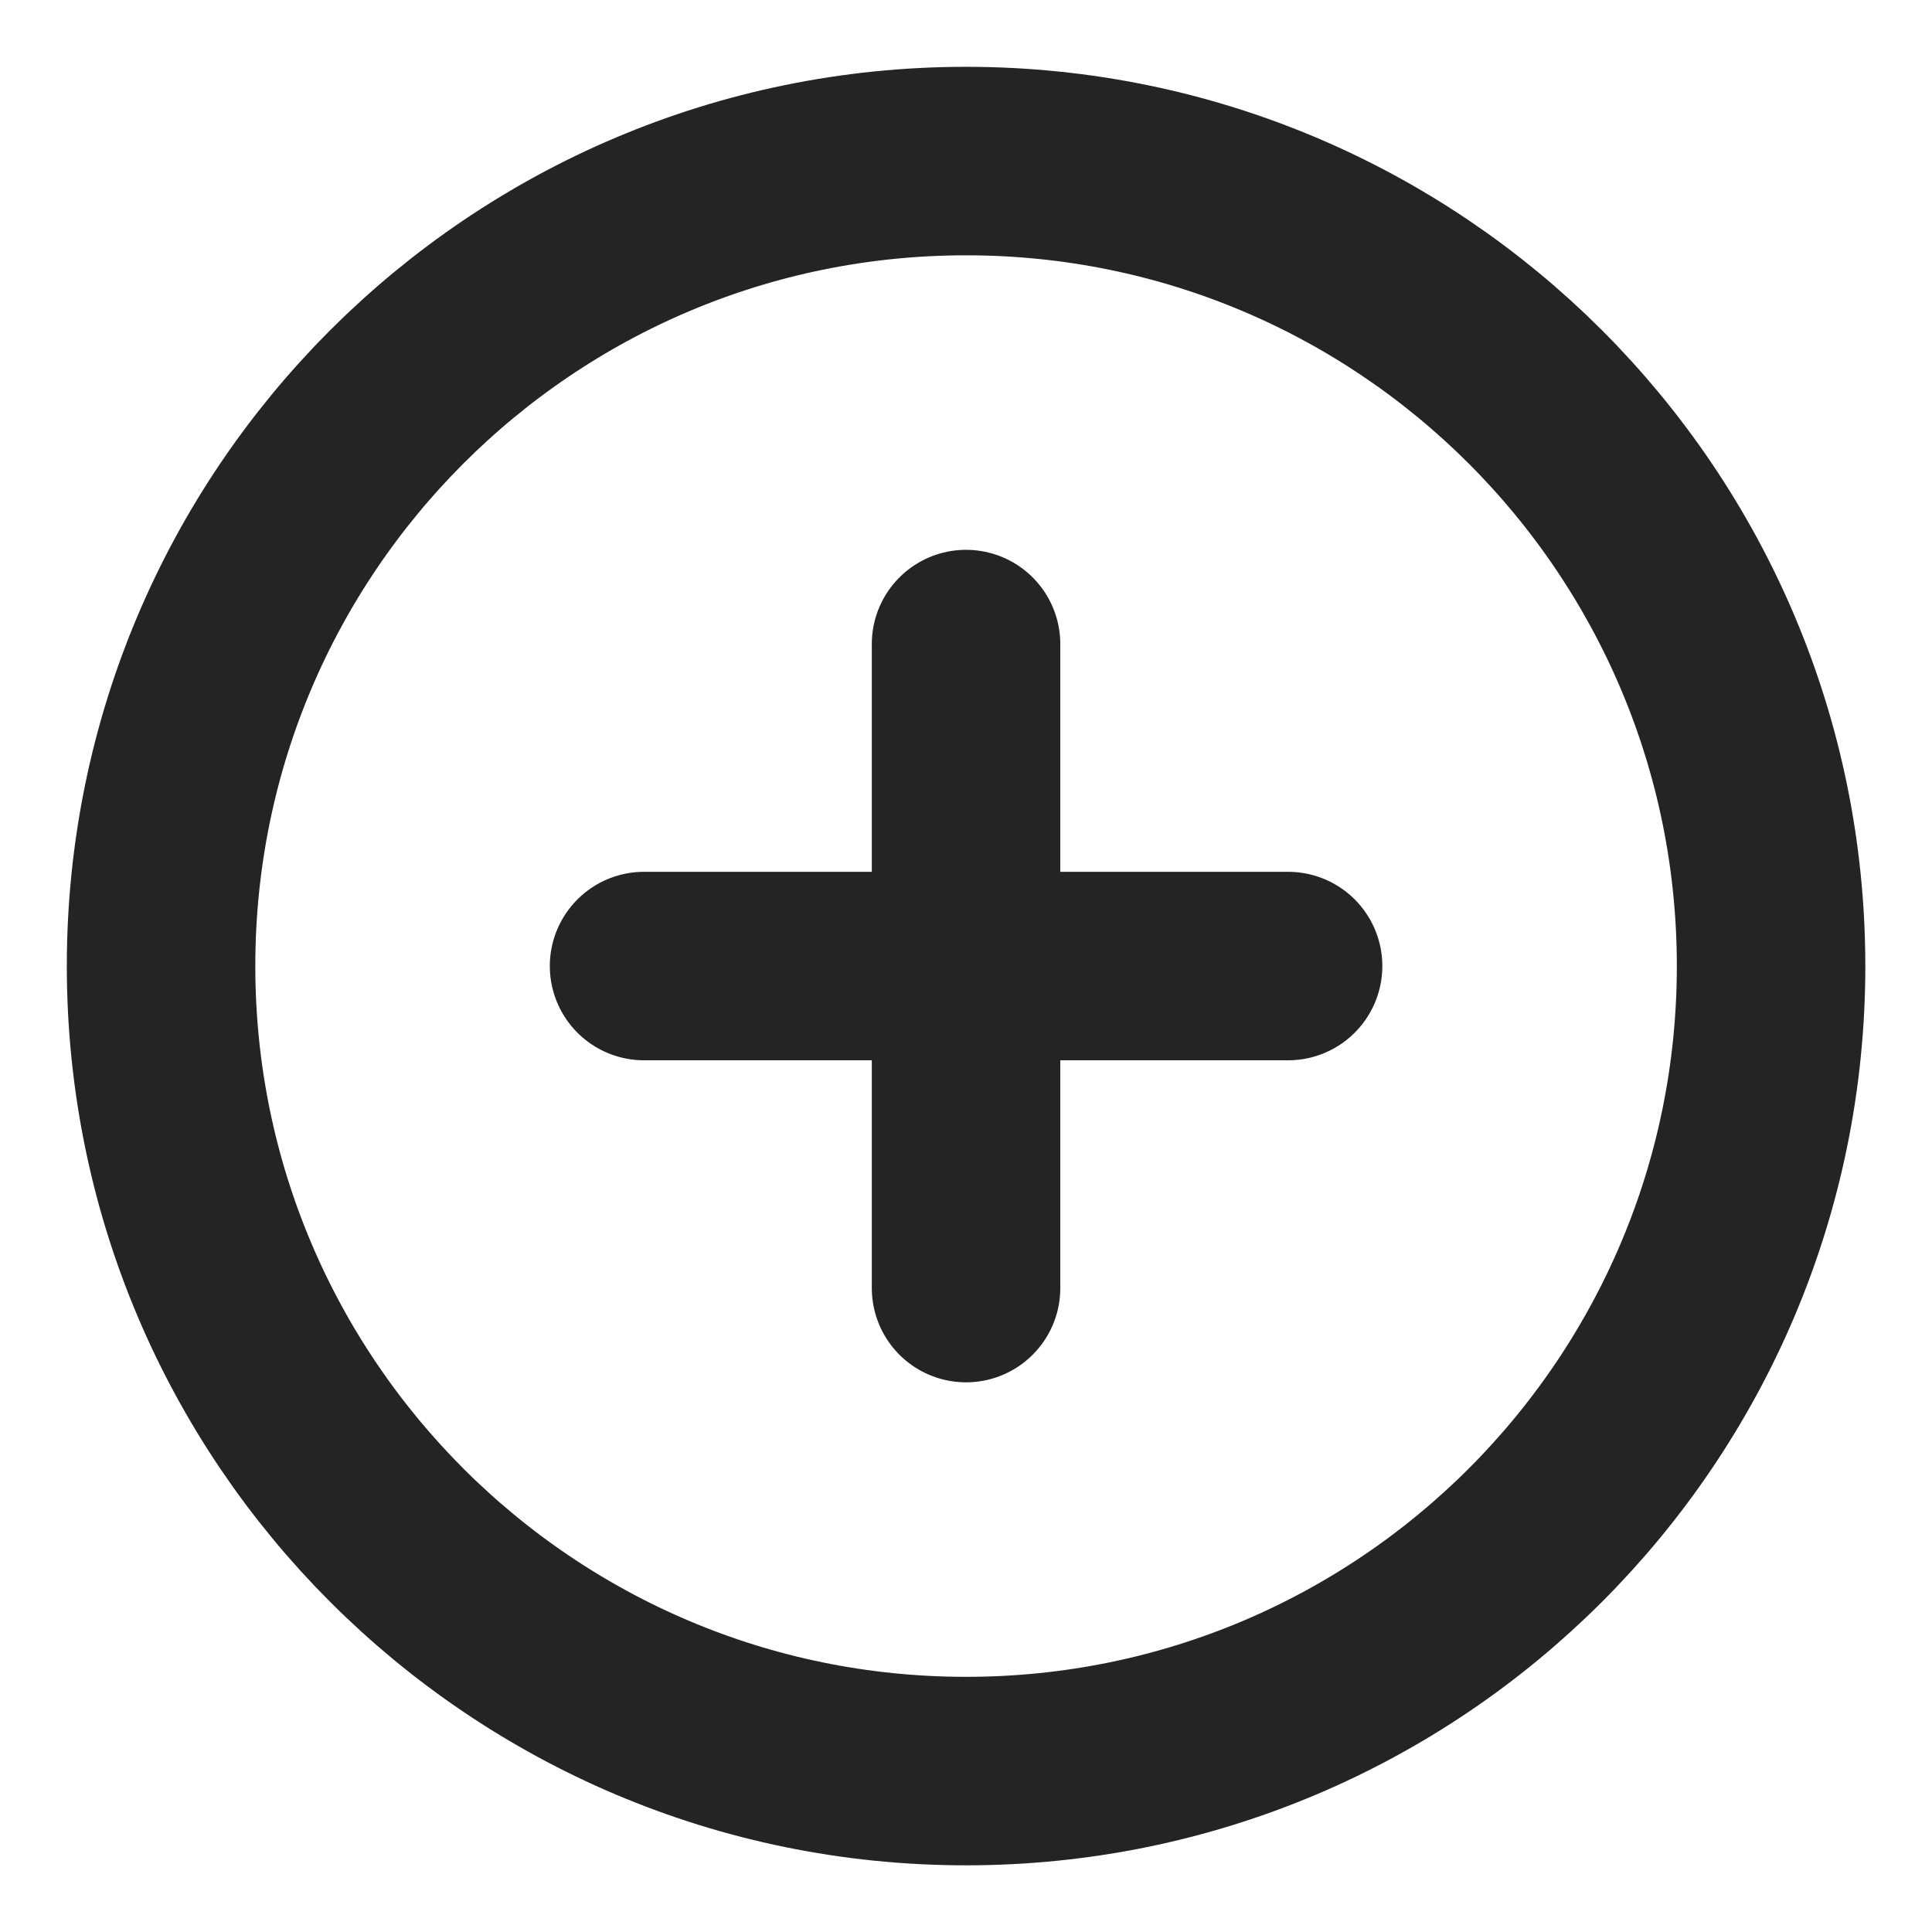
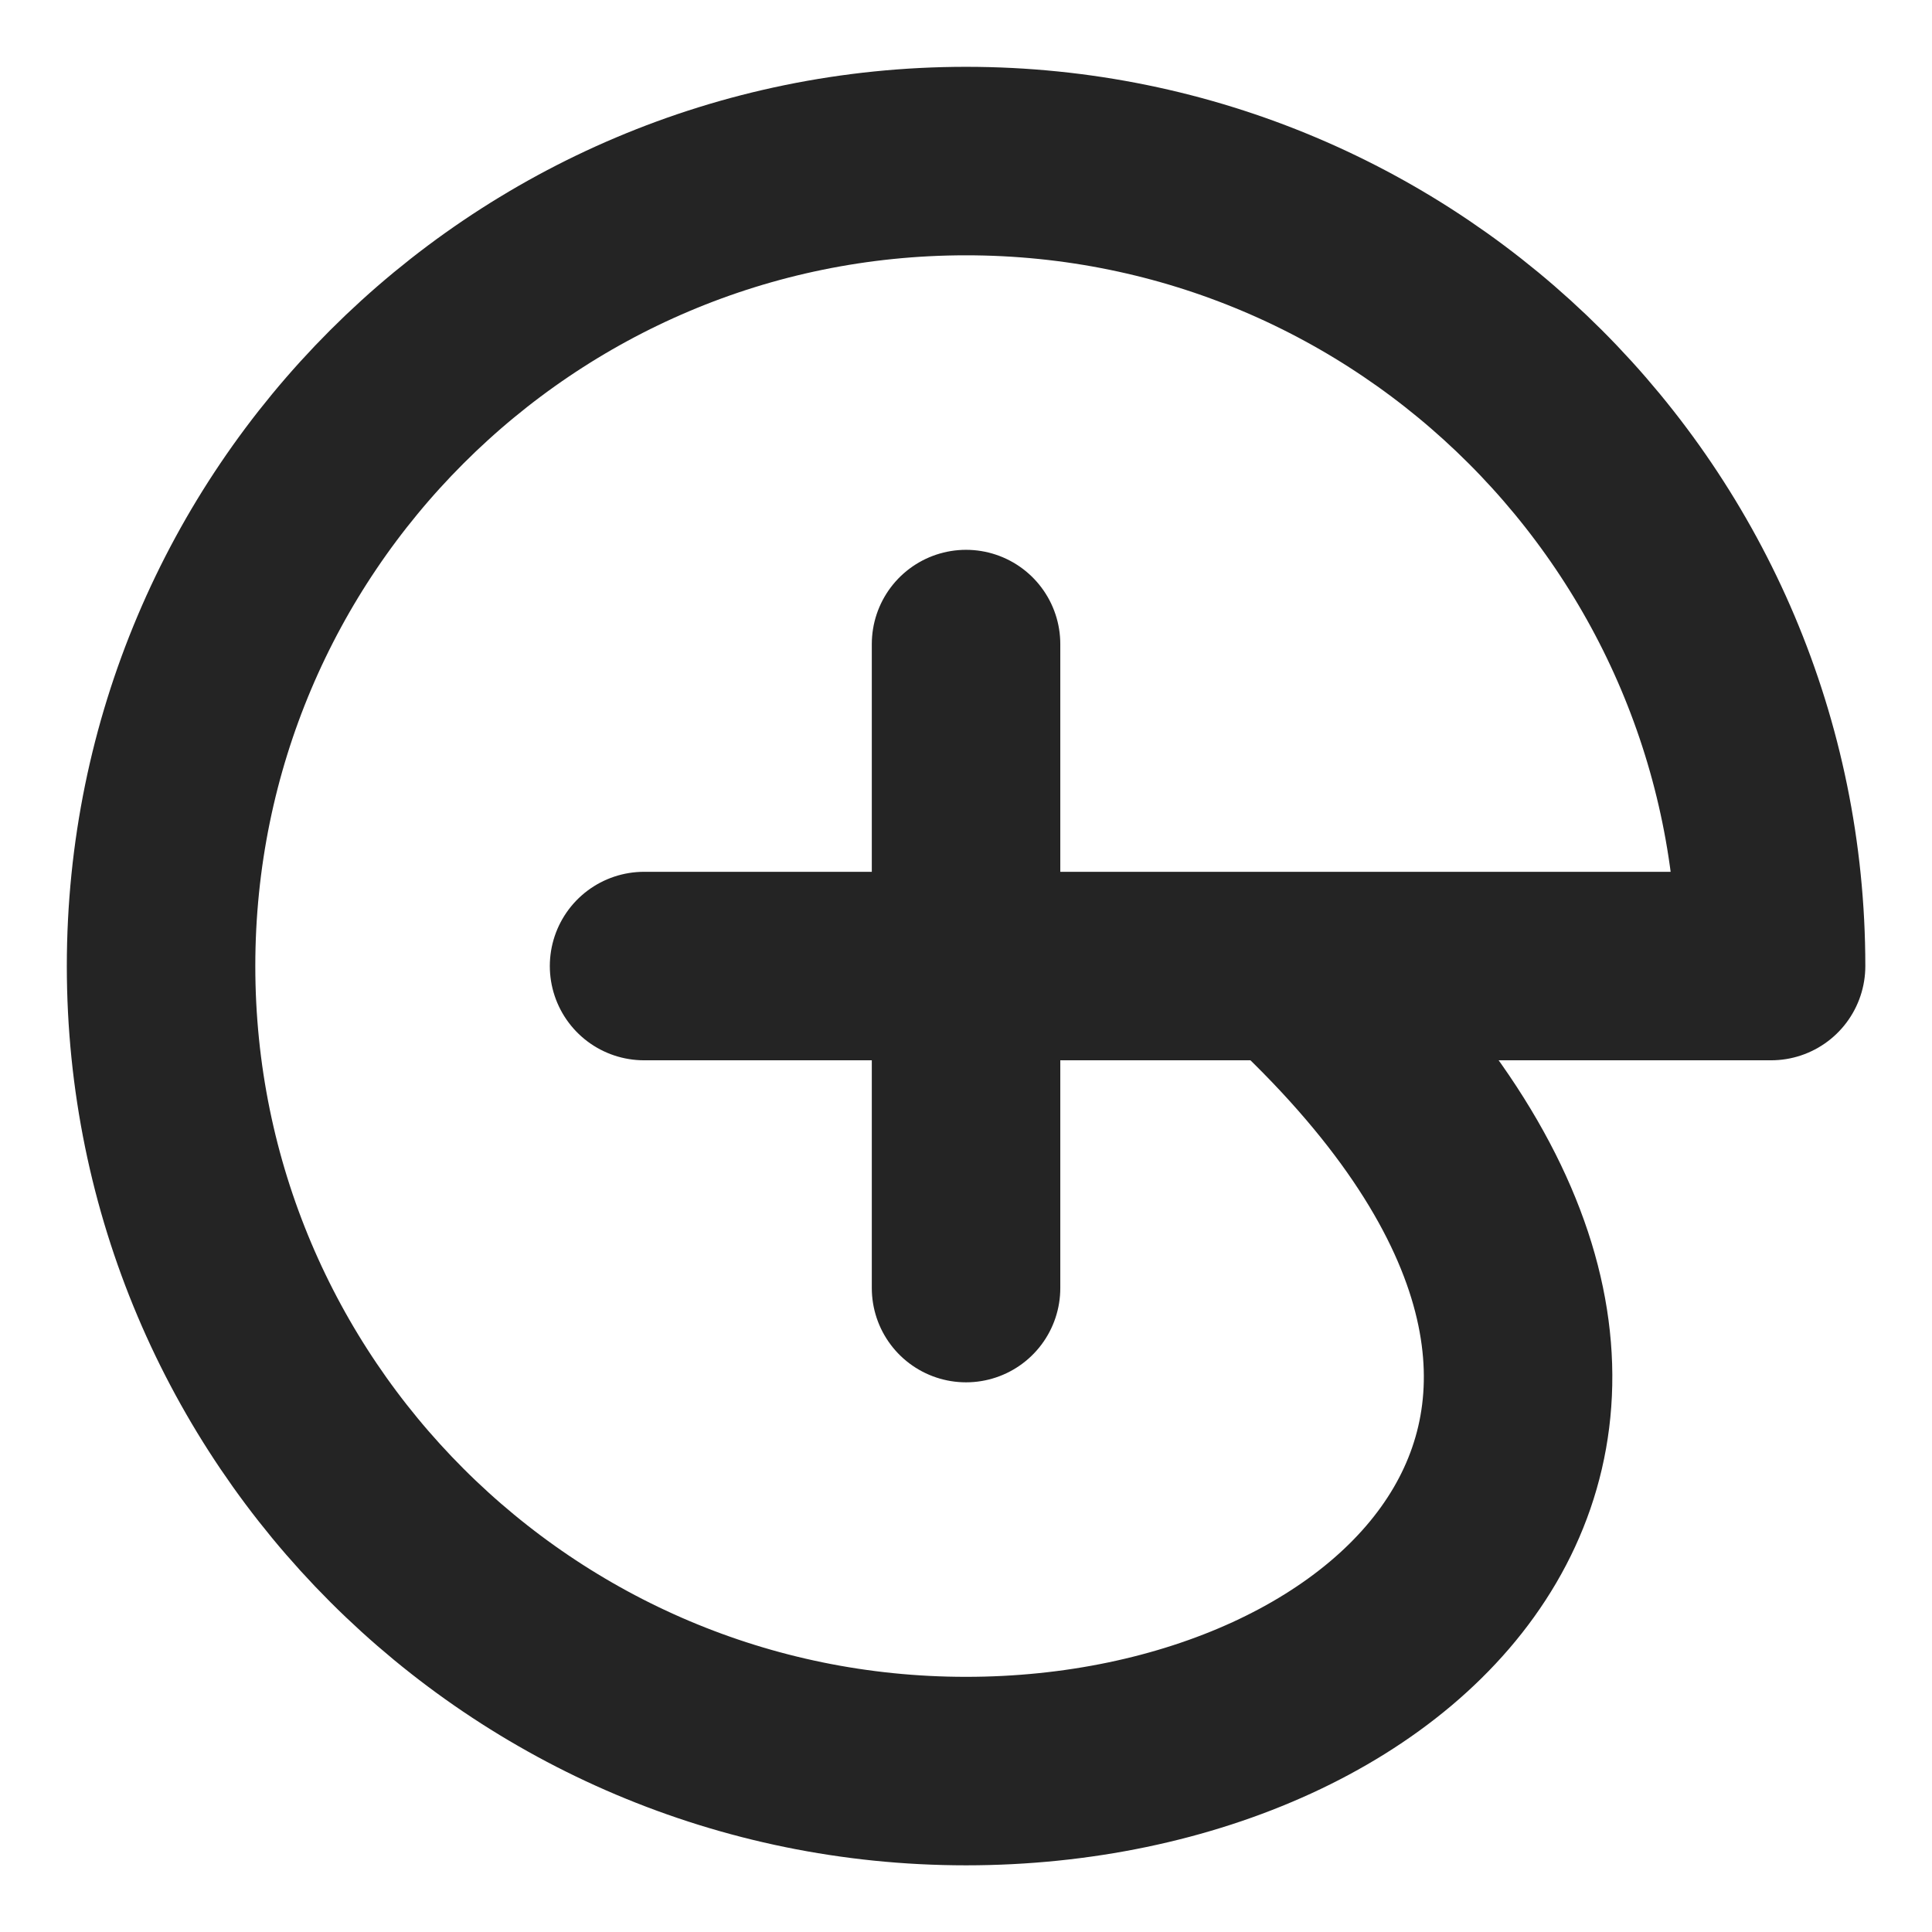
<svg xmlns="http://www.w3.org/2000/svg" width="41" height="41" viewBox="0 0 41 41" fill="none">
  <g id="Plus circle">
-     <path id="Icon" d="M20.501 13.668V27.335M13.668 20.501H27.335M37.585 20.501C37.585 29.936 29.936 37.585 20.501 37.585C11.066 37.585 3.418 29.936 3.418 20.501C3.418 11.066 11.066 3.418 20.501 3.418C29.936 3.418 37.585 11.066 37.585 20.501Z" stroke="#242424" stroke-width="4" stroke-linecap="round" stroke-linejoin="round" />
+     <path id="Icon" d="M20.501 13.668V27.335M13.668 20.501H27.335C37.585 29.936 29.936 37.585 20.501 37.585C11.066 37.585 3.418 29.936 3.418 20.501C3.418 11.066 11.066 3.418 20.501 3.418C29.936 3.418 37.585 11.066 37.585 20.501Z" stroke="#242424" stroke-width="4" stroke-linecap="round" stroke-linejoin="round" />
  </g>
</svg>